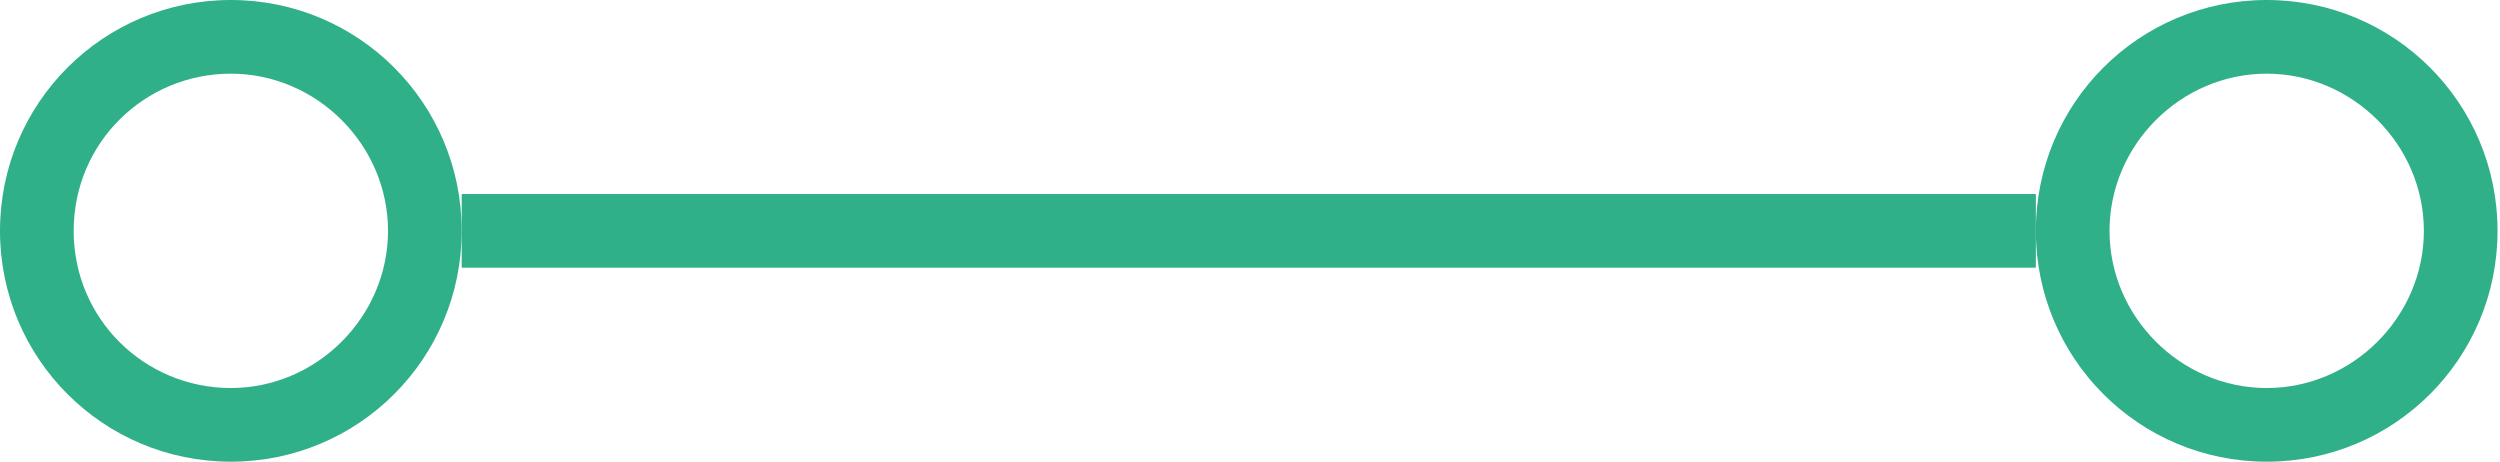
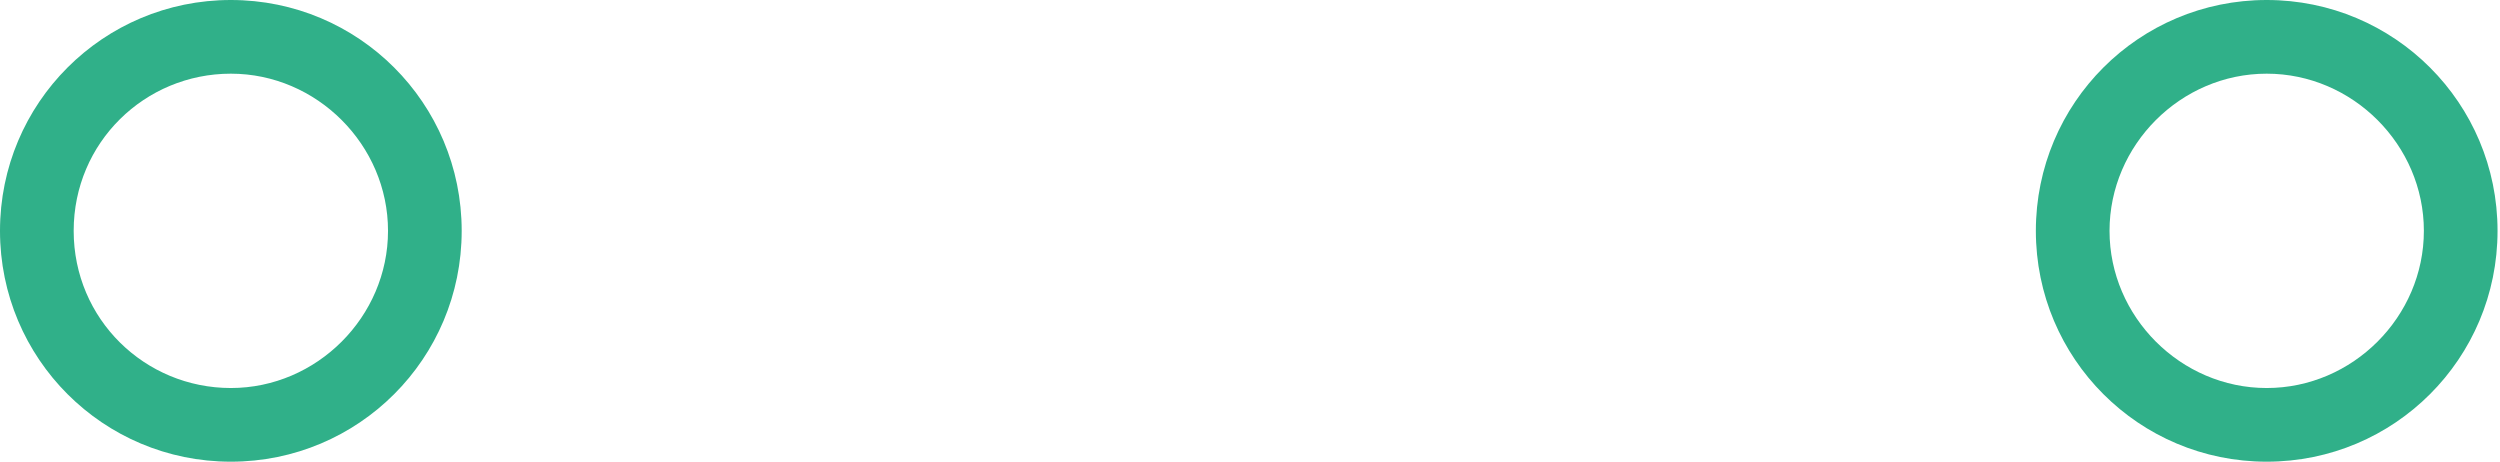
<svg xmlns="http://www.w3.org/2000/svg" version="1.0" id="Layer_1" x="0px" y="0px" viewBox="0 0 101.8 18.8" style="enable-background:new 0 0 101.8 18.8;" xml:space="preserve">
  <style type="text/css">
	.st0{fill:#30B089;}
	.st1{fill:none;stroke:#30B089;stroke-width:3;stroke-miterlimit:10;}
</style>
  <g>
    <path class="st0" d="M9.4,3c3.5,0,6.4,2.9,6.4,6.4s-2.9,6.4-6.4,6.4S3,13,3,9.4S5.9,3,9.4,3 M9.4,0C4.2,0,0,4.2,0,9.4   s4.2,9.4,9.4,9.4s9.4-4.2,9.4-9.4S14.6,0,9.4,0L9.4,0z" />
  </g>
  <g>
    <path class="st0" d="M92.3,3c3.5,0,6.4,2.9,6.4,6.4s-2.9,6.4-6.4,6.4s-6.4-2.9-6.4-6.4S88.8,3,92.3,3 M92.3,0   c-5.2,0-9.4,4.2-9.4,9.4s4.2,9.4,9.4,9.4s9.4-4.2,9.4-9.4S97.5,0,92.3,0L92.3,0z" />
  </g>
-   <line class="st1" x1="18.8" y1="9.4" x2="82.9" y2="9.4" />
</svg>